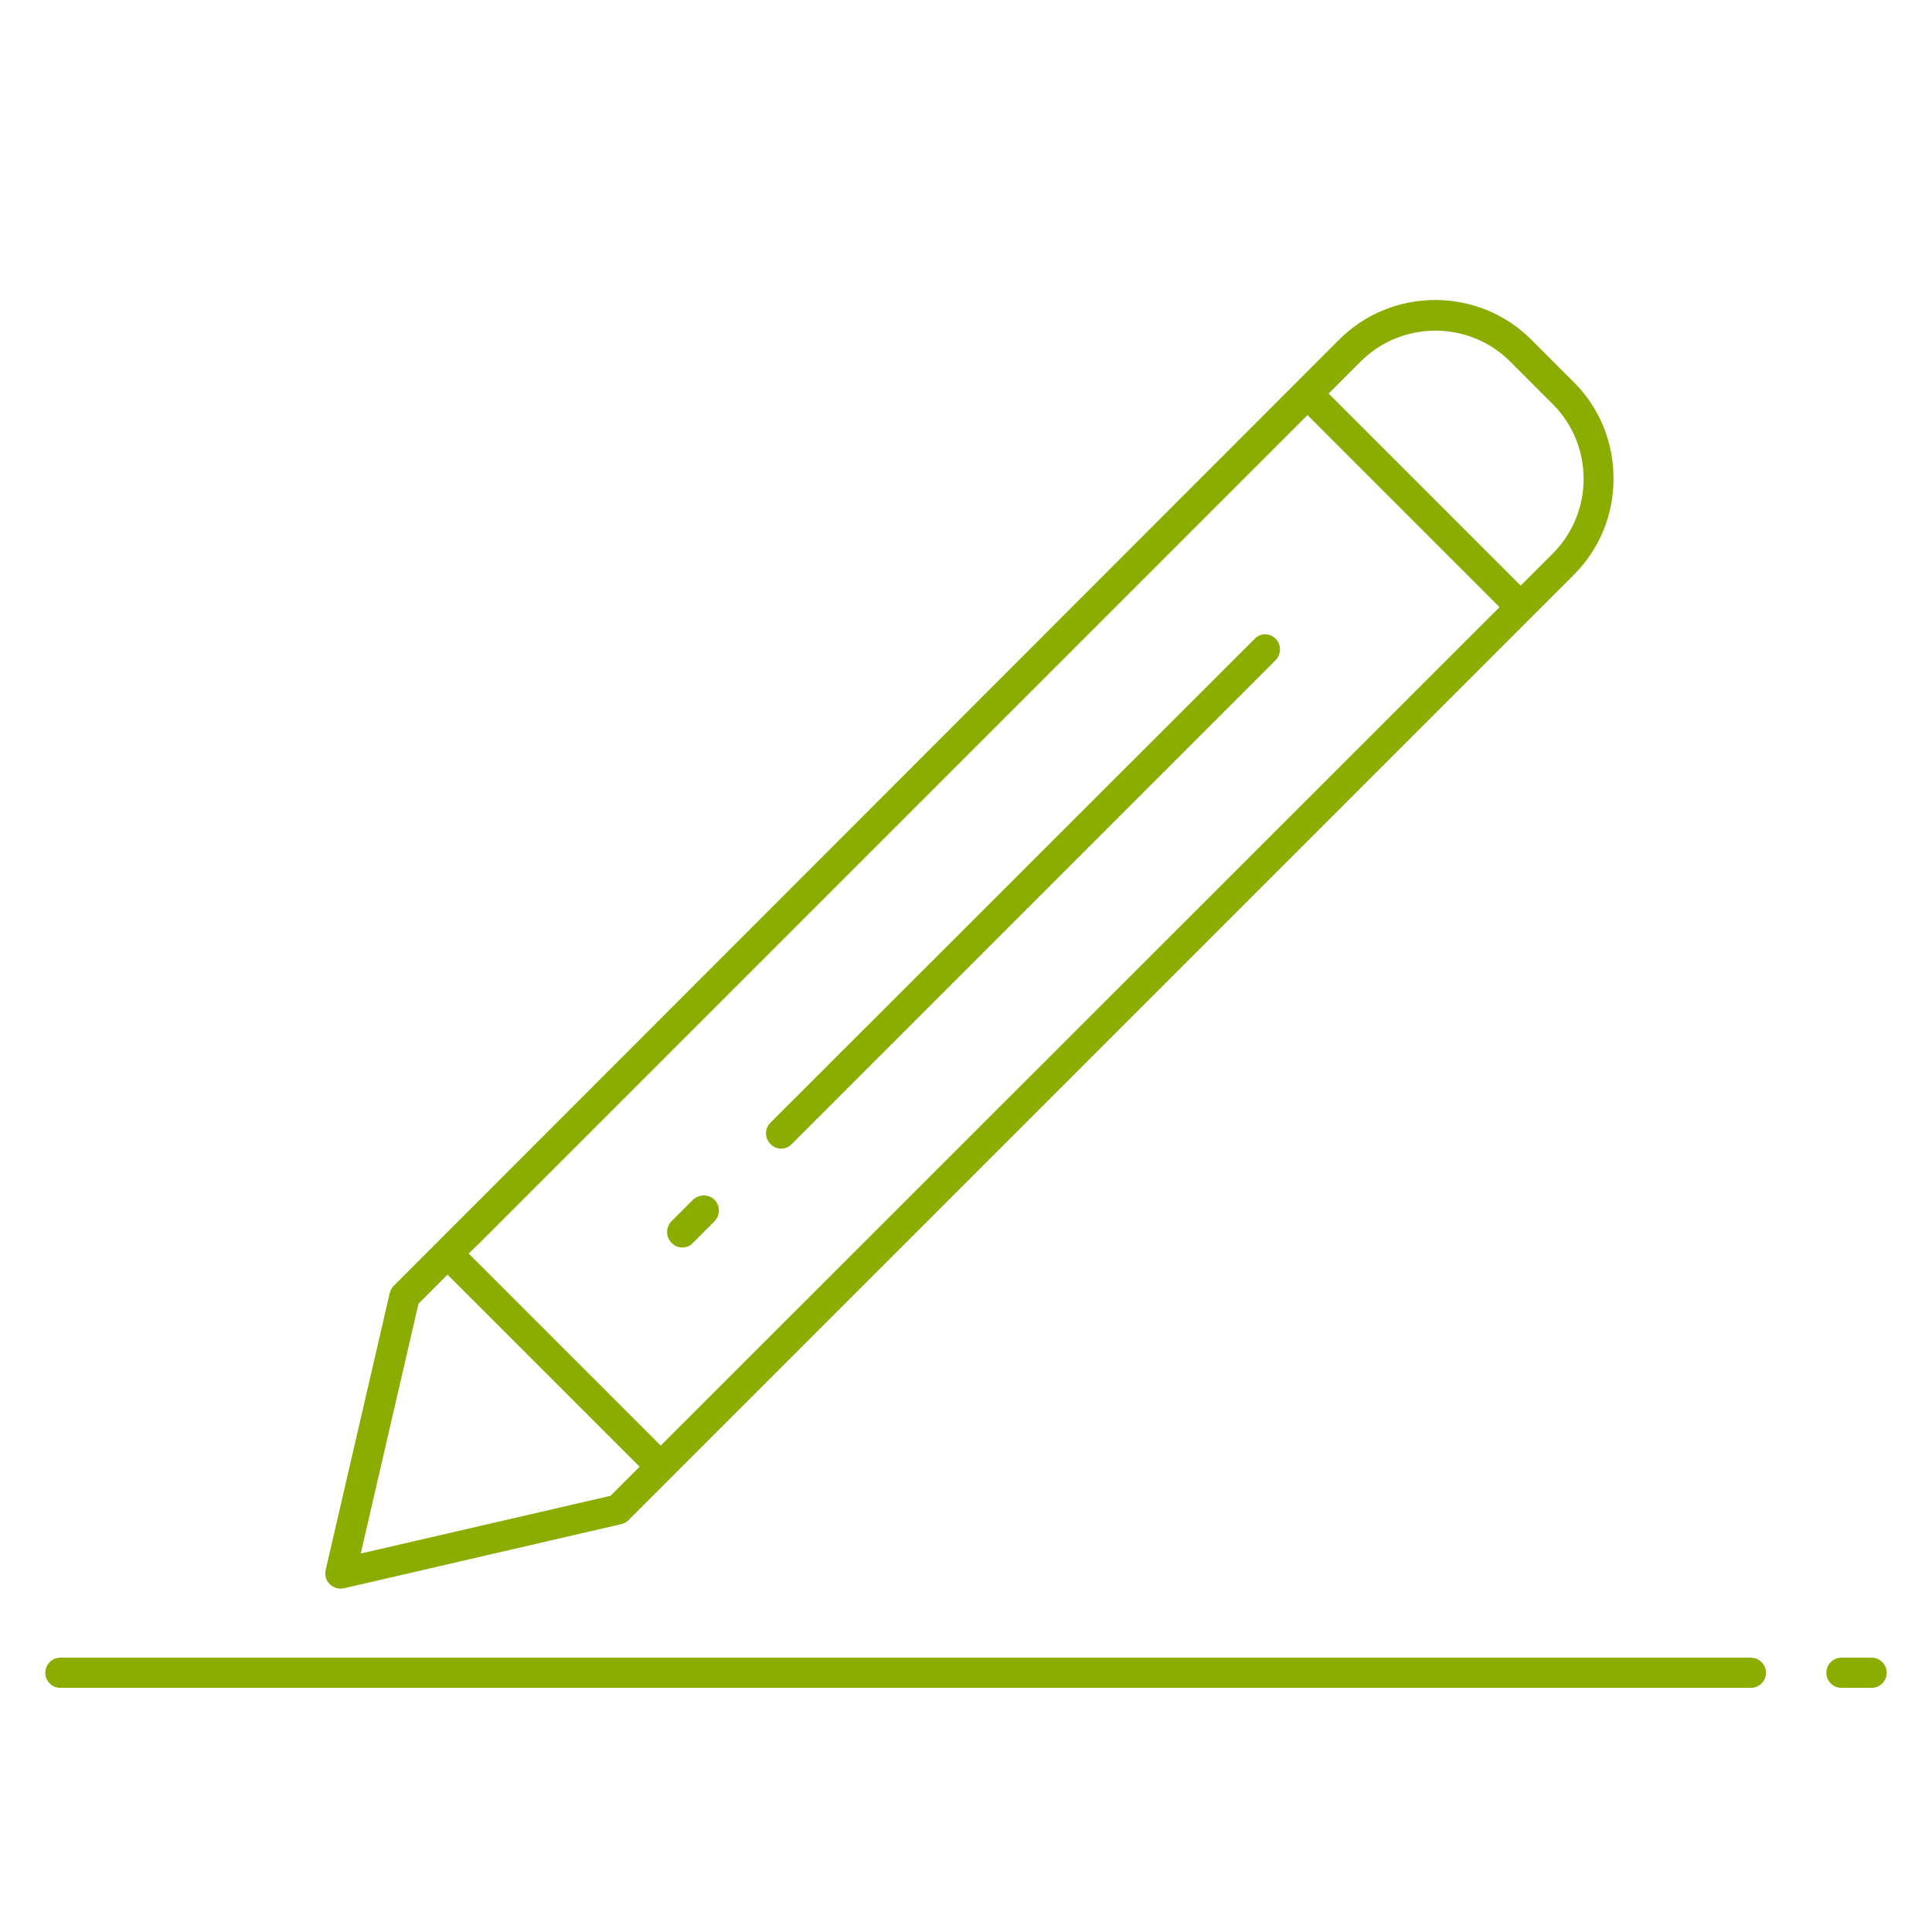
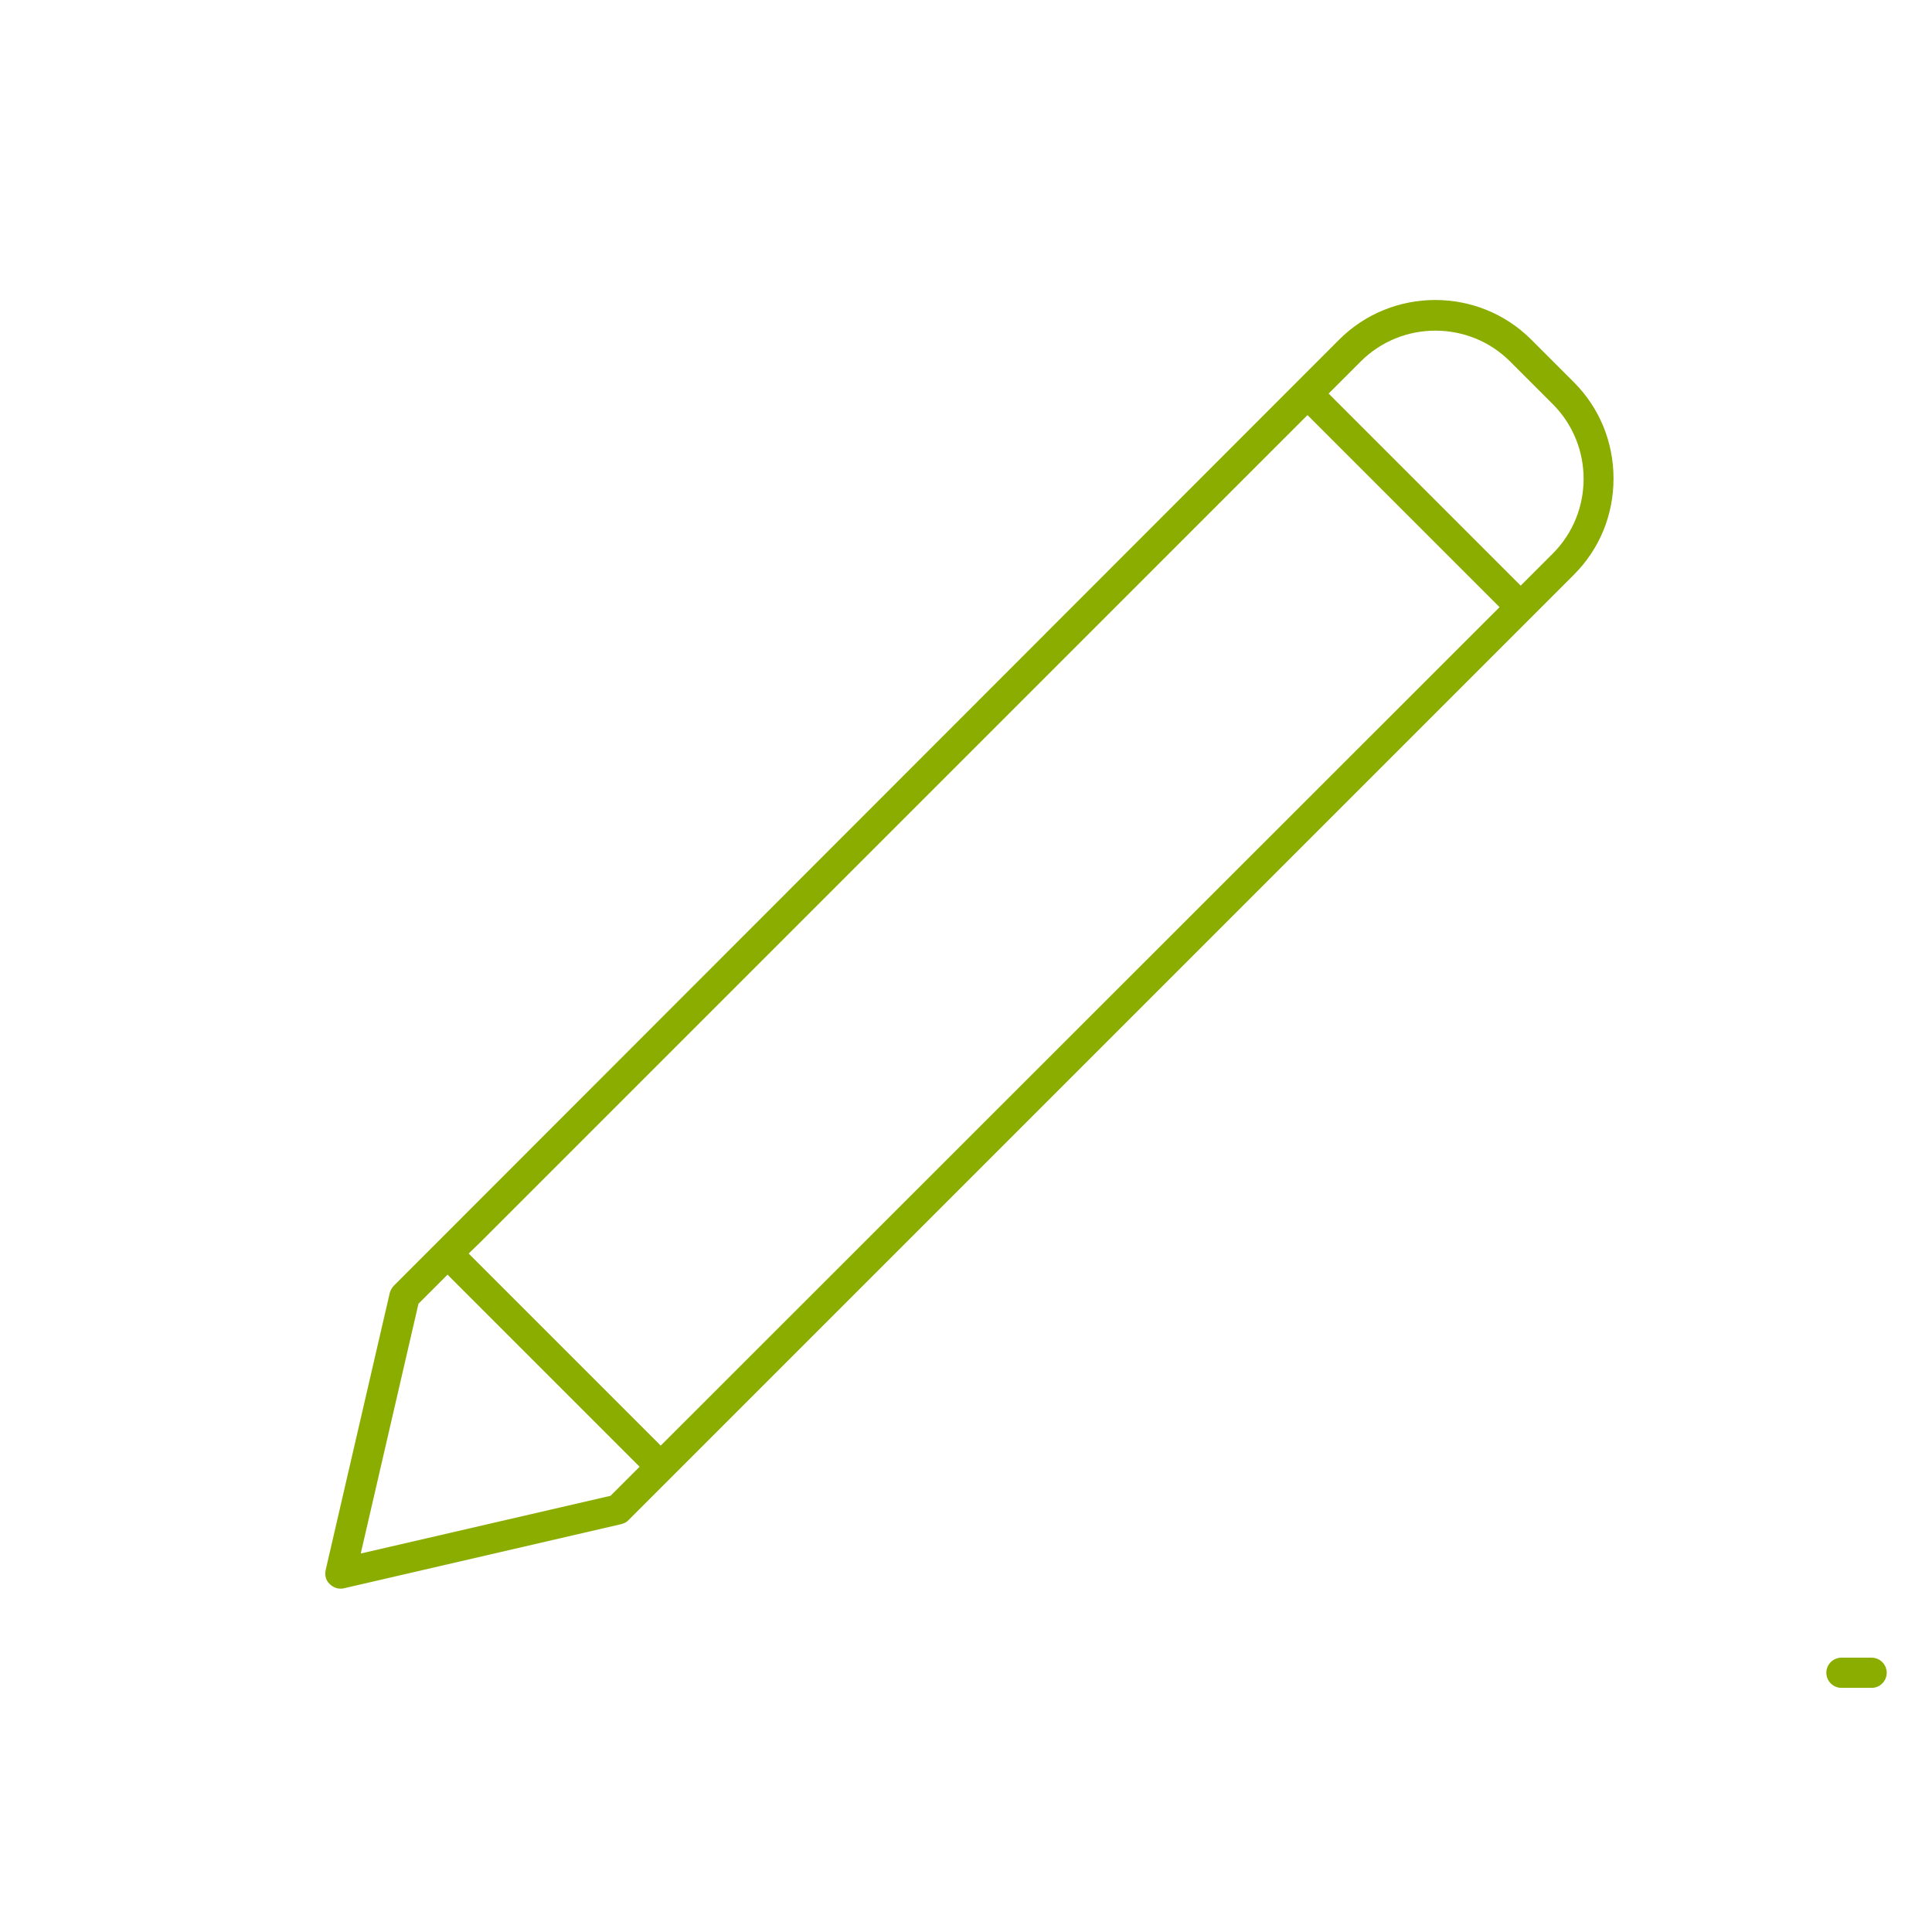
<svg xmlns="http://www.w3.org/2000/svg" version="1.1" id="Capa_1" x="0px" y="0px" viewBox="0 0 512 512" style="enable-background:new 0 0 512 512;" xml:space="preserve">
  <style type="text/css">
	.st0{fill:#8AAD00;}
</style>
  <path class="st0" d="M90.3,421c0.3,0,0.6,0,0.9-0.1l73.5-17c0.7-0.2,1.4-0.5,1.9-1.1l250.5-250.5c6.8-6.8,10.5-15.8,10.5-25.5  c0-9.6-3.7-18.7-10.5-25.5l-11.3-11.3c-14-14-36.9-14-50.9,0L104.4,340.7c-0.5,0.5-0.9,1.2-1.1,1.9l-17,73.5c-0.2,1-0.1,2.1,0.5,3  c0.6,0.9,1.5,1.5,2.5,1.8C89.7,421,90,421,90.3,421L90.3,421L90.3,421z M360.6,95.8c10.9-10.9,28.7-10.9,39.6,0l11.3,11.3  c10.9,10.9,10.9,28.7,0,39.6l-8.5,8.5l-50.9-50.9L360.6,95.8z M127.1,329.4l219.4-219.4l50.9,50.9L175.1,383.1l-50.9-50.9  L127.1,329.4z M110.9,345.5l7.7-7.7l50.9,50.9l-7.7,7.7l-66.2,15.3L110.9,345.5z" />
-   <path class="st0" d="M204.2,303.2c0.8,0.8,1.8,1.2,2.8,1.2h0c0,0,0,0,0,0c1,0,2.1-0.4,2.8-1.2L338,175c1.6-1.6,1.6-4.1,0.1-5.7  c-0.8-0.8-1.8-1.2-2.8-1.2c0,0,0,0,0,0c-1.1,0-2.1,0.4-2.8,1.2l-0.1,0.1L204.2,297.5C202.6,299.1,202.6,301.6,204.2,303.2z" />
-   <path class="st0" d="M178,329.4c0.8,0.8,1.8,1.2,2.8,1.2h0c0,0,0,0,0,0c1,0,2.1-0.4,2.8-1.2l5.7-5.7c1.6-1.6,1.6-4.1,0.1-5.7  c-0.8-0.8-1.8-1.2-2.9-1.2c-1,0-2,0.4-2.8,1.1l-0.1,0.1l-5.7,5.7C176.4,325.3,176.4,327.8,178,329.4z" />
-   <path class="st0" d="M16,447.3h448c2.2,0,4-1.8,4-4s-1.8-4-4-4H16c-2.2,0-4,1.8-4,4S13.8,447.3,16,447.3z" />
  <path class="st0" d="M488,447.3h8c2.2,0,4-1.8,4-4s-1.8-4-4-4h-8c-2.2,0-4,1.8-4,4S485.8,447.3,488,447.3z" />
</svg>